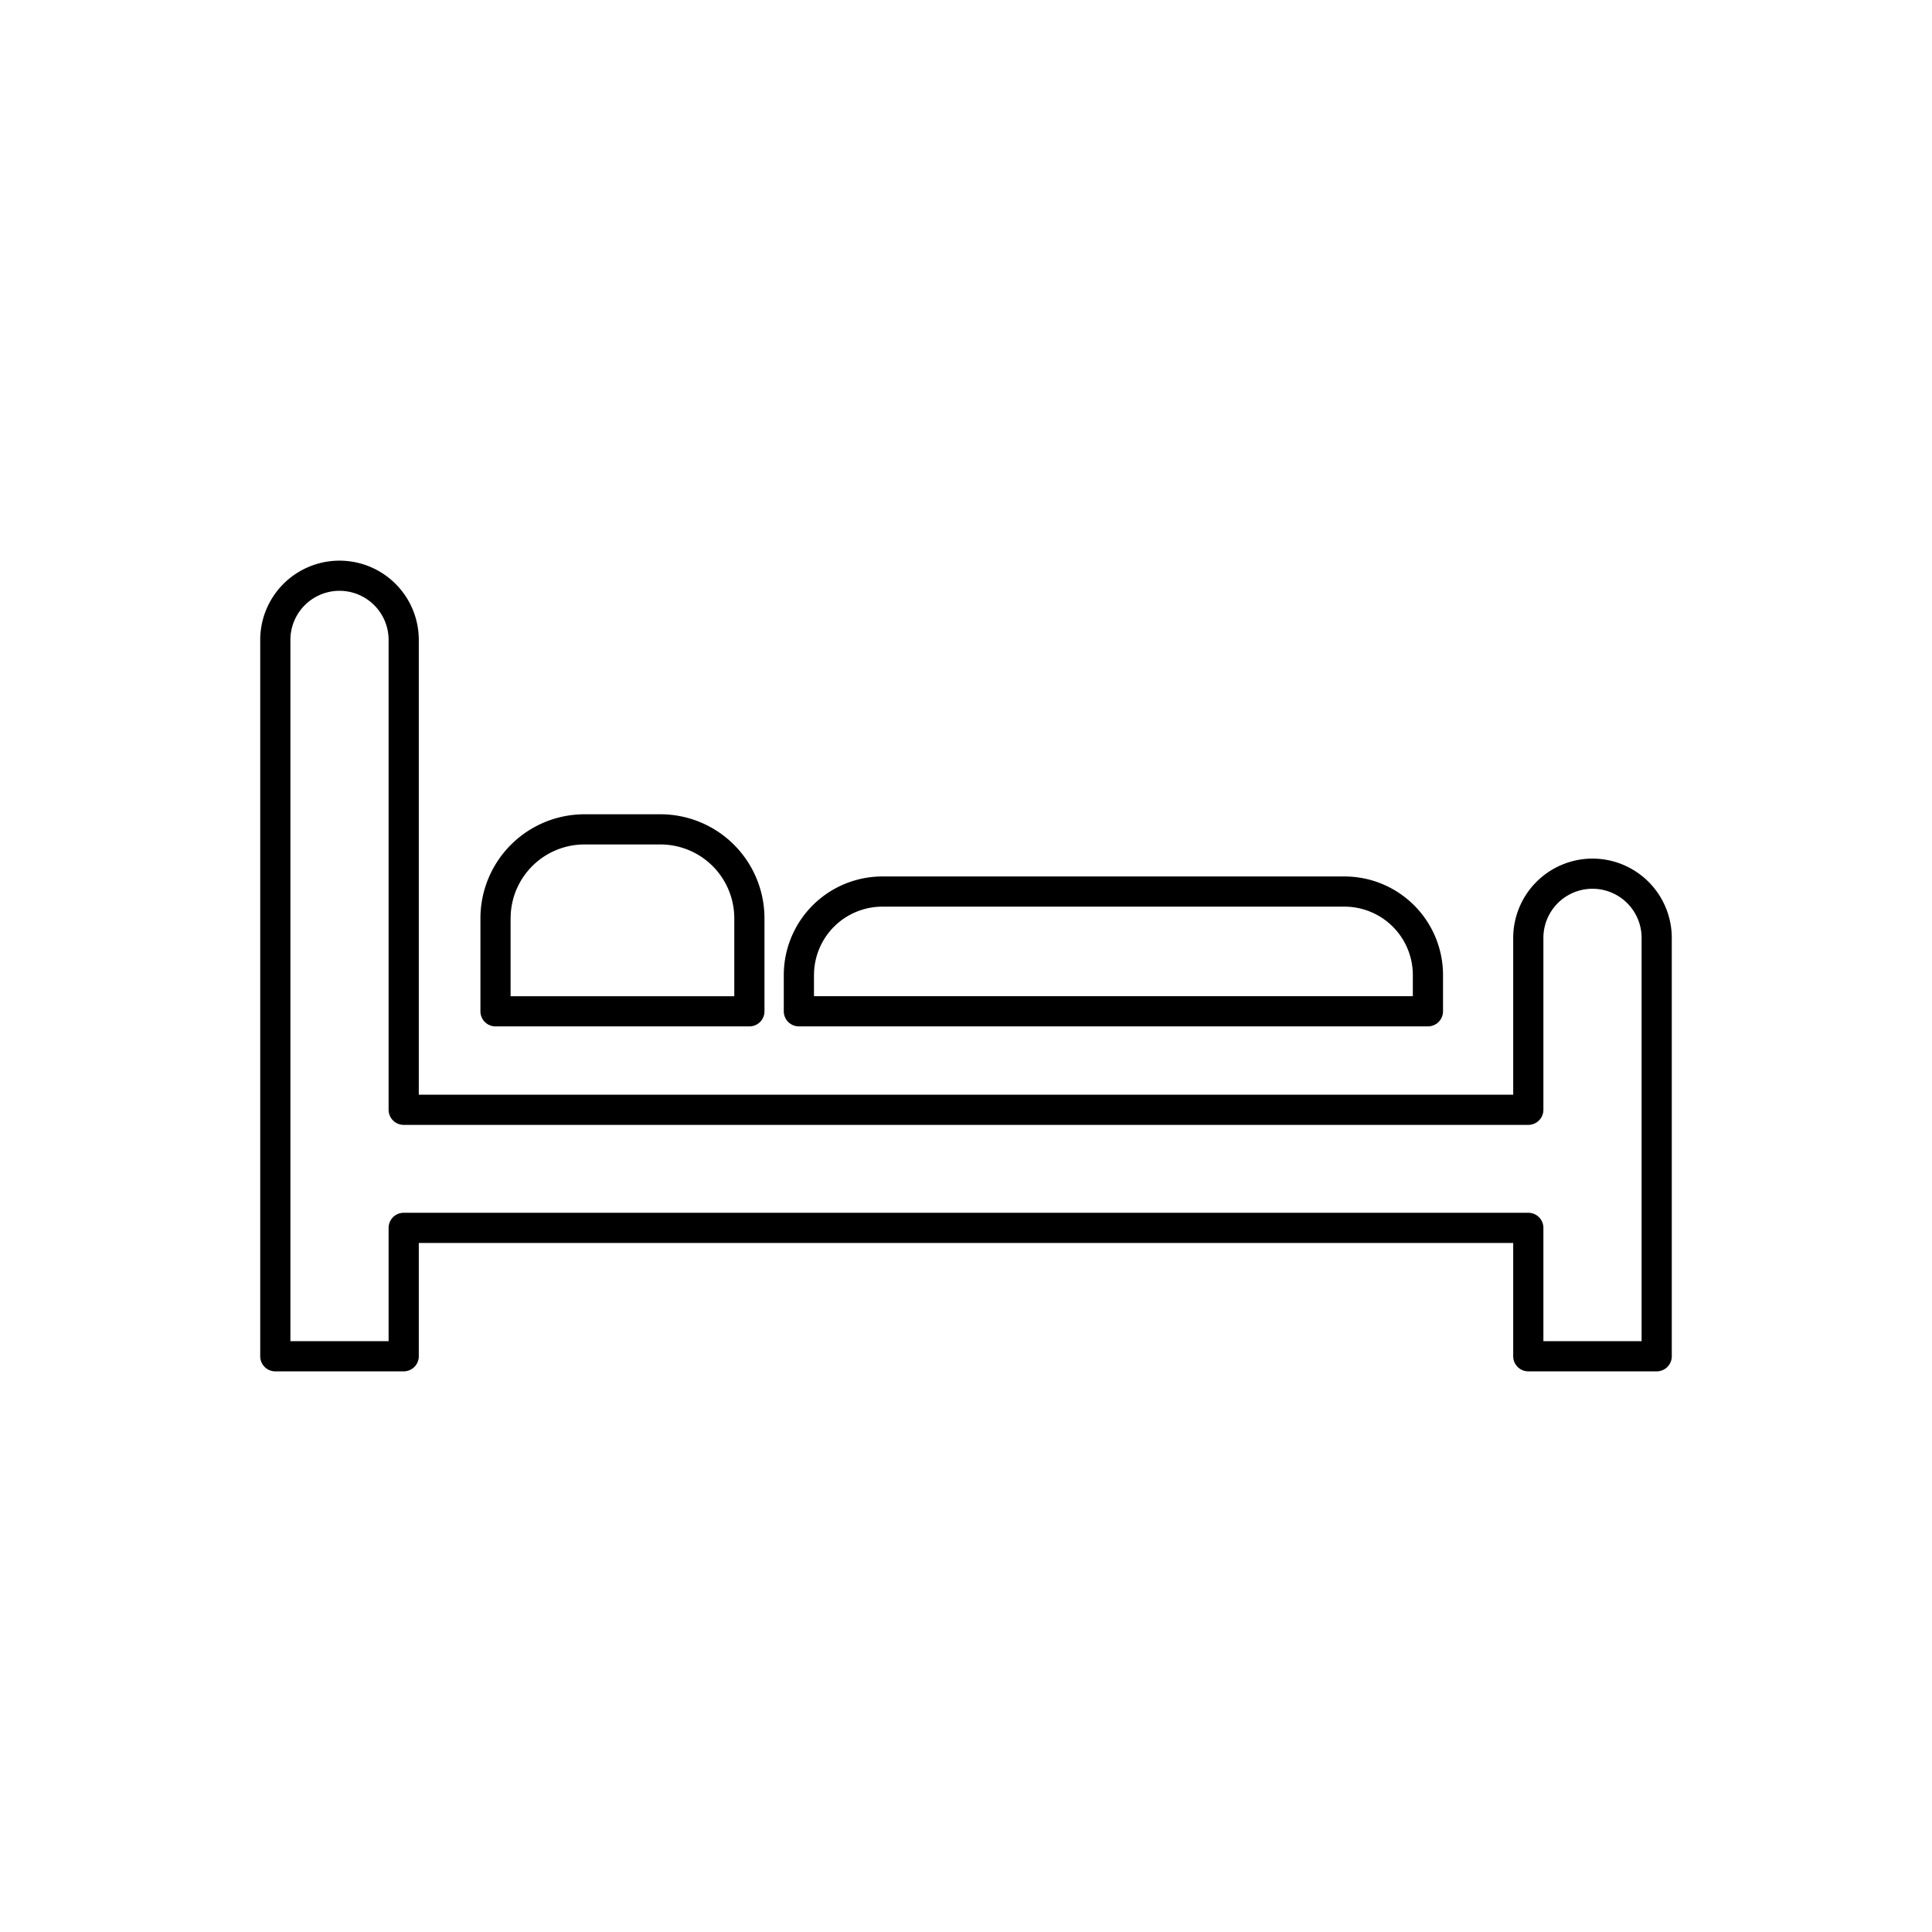
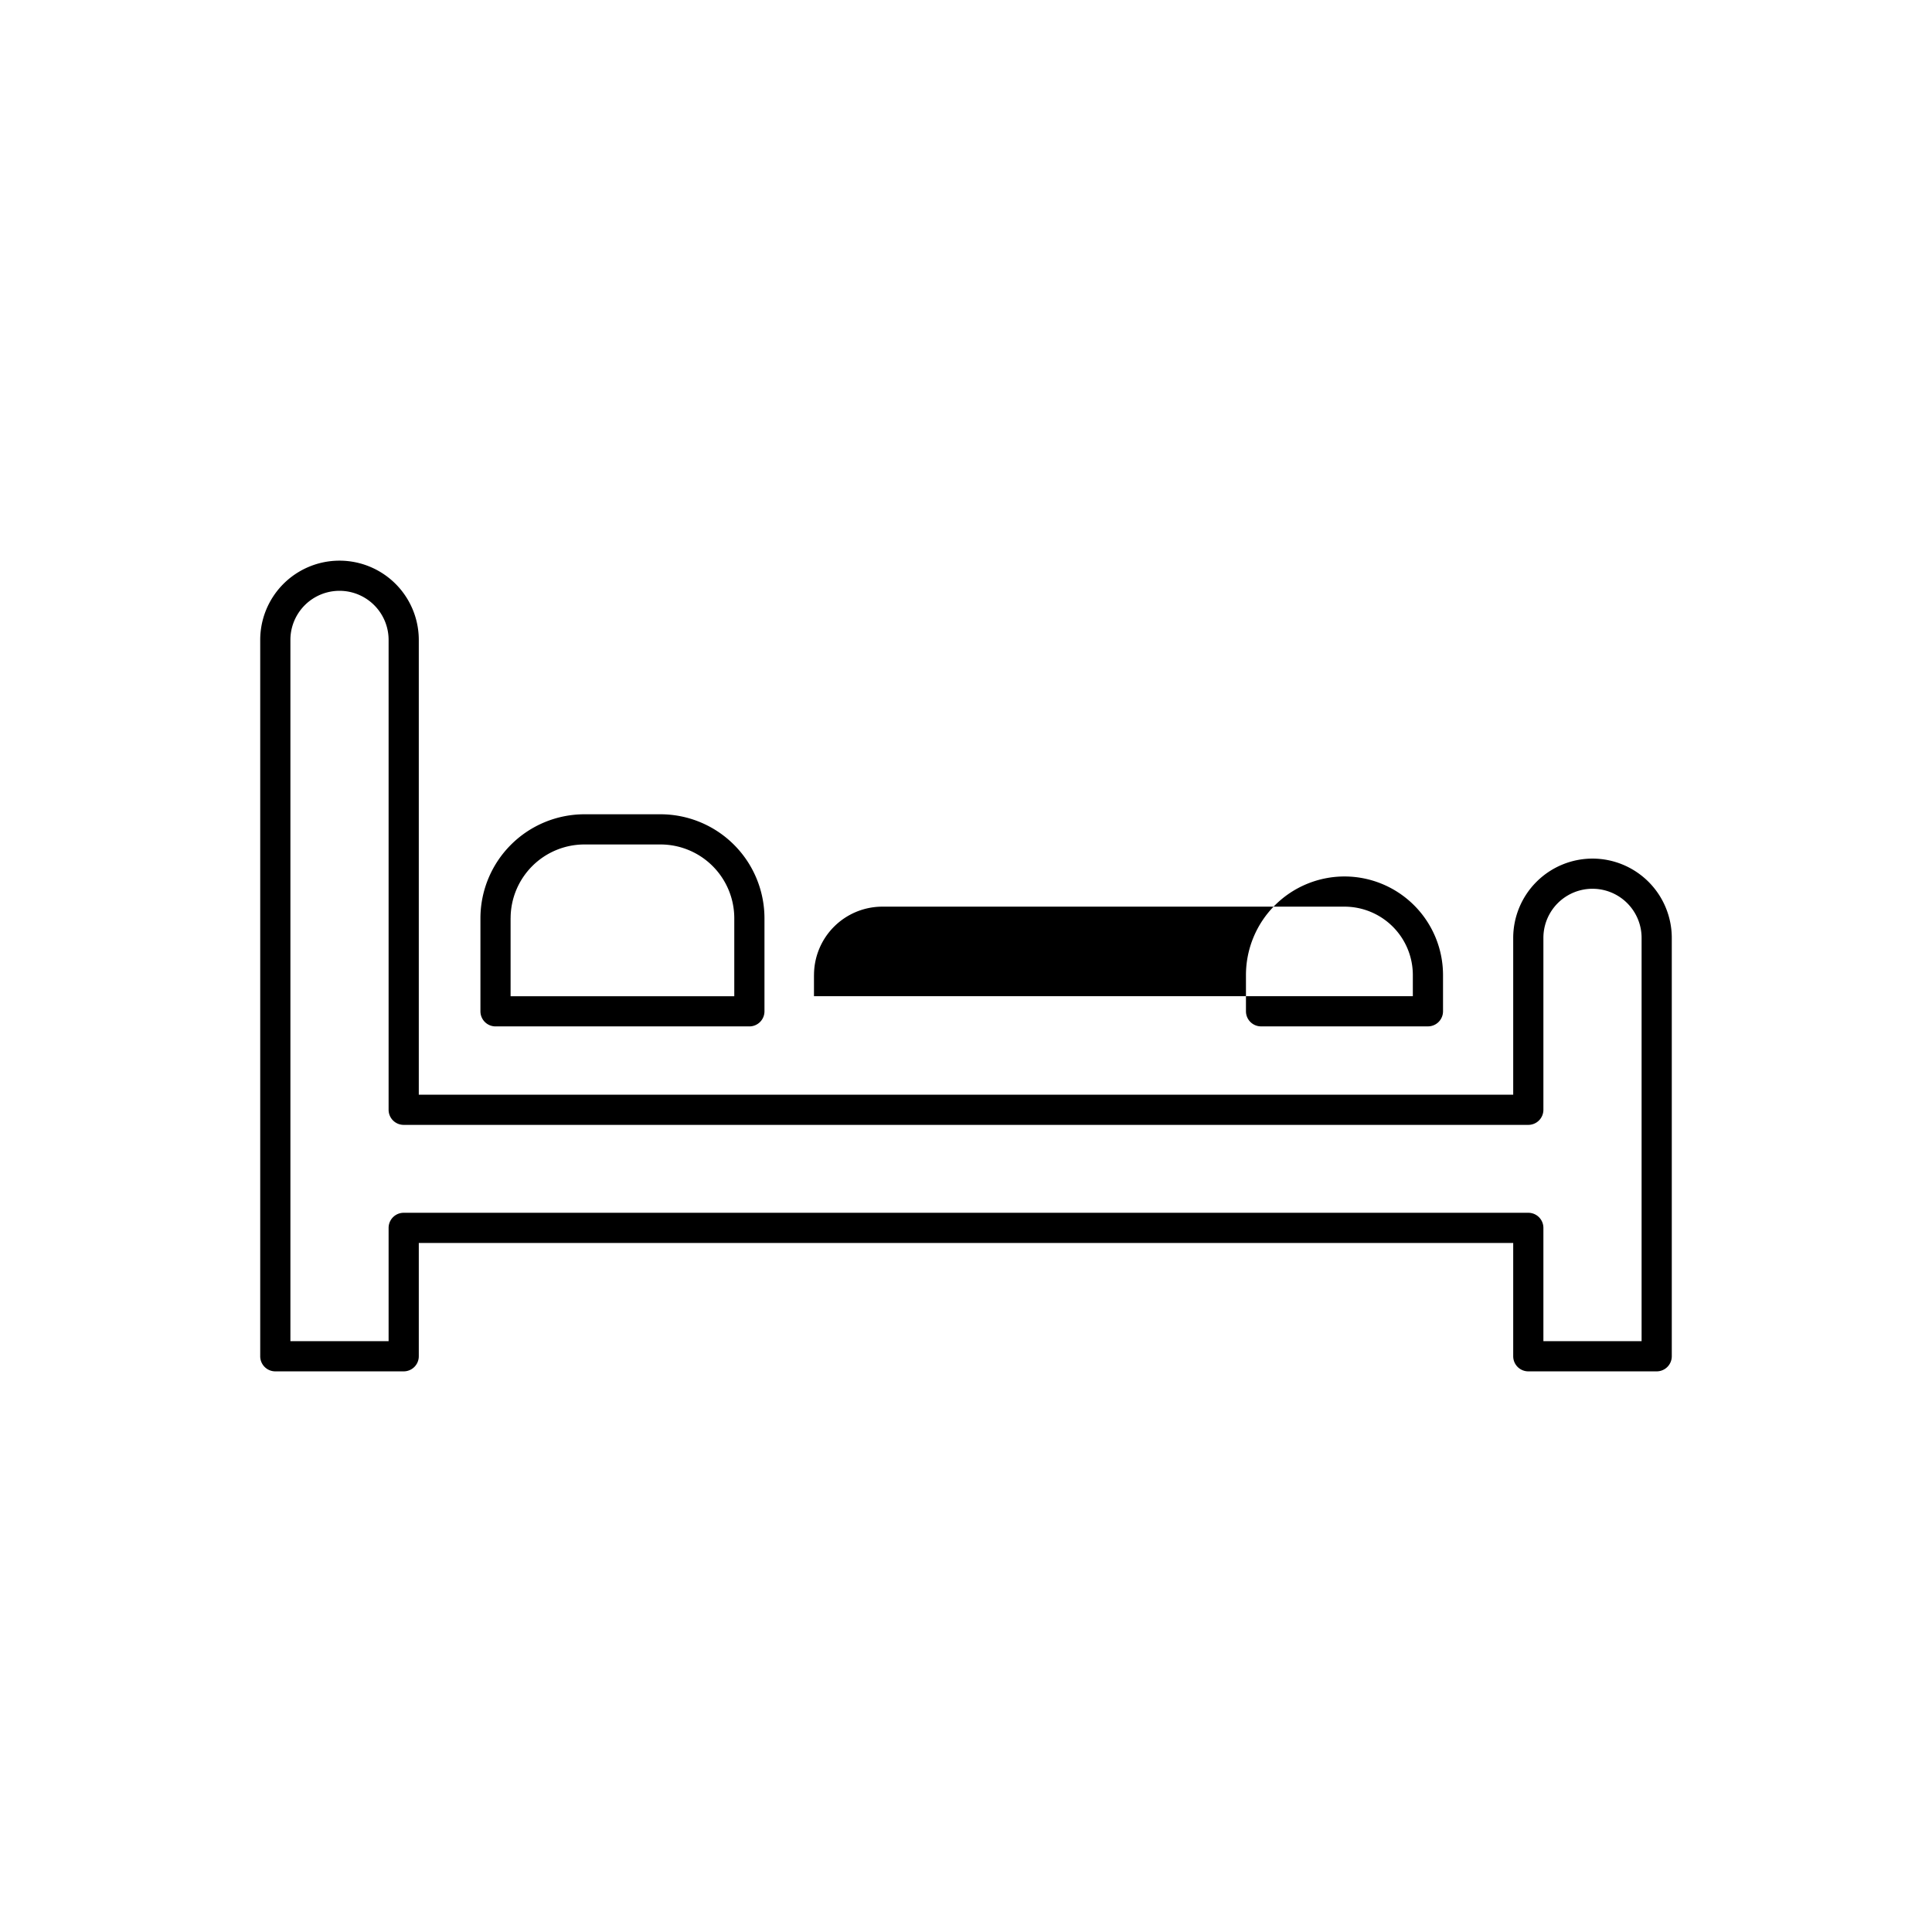
<svg xmlns="http://www.w3.org/2000/svg" width="64" height="64" viewBox="0 0 64 64">
-   <path d="M16.415 34.001h8.409a.5.5 0 0 0 .5-.5v-3.083a3.447 3.447 0 0 0-3.443-3.444h-2.523a3.448 3.448 0 0 0-3.443 3.443v3.084a.5.5 0 0 0 .5.5zm.5-3.583a2.446 2.446 0 0 1 2.443-2.444h2.523a2.446 2.446 0 0 1 2.443 2.443v2.584h-7.41v-2.583zM26.465 34h20.837a.5.5 0 0 0 .5-.5v-1.203a3.267 3.267 0 0 0-3.264-3.263h-15.31a3.267 3.267 0 0 0-3.264 3.263V33.5a.5.5 0 0 0 .5.5zm.5-1.703a2.266 2.266 0 0 1 2.263-2.263h15.31a2.266 2.266 0 0 1 2.264 2.263V33H26.964v-.703zm25.789-3.855a2.63 2.63 0 0 0-2.627 2.626v5.195H13.873V21.199a2.626 2.626 0 1 0-5.253 0v23.729a.5.5 0 0 0 .5.5h4.253a.5.5 0 0 0 .5-.5v-3.753h36.254v3.753a.5.5 0 0 0 .5.5h4.253a.5.5 0 0 0 .5-.5v-13.86a2.629 2.629 0 0 0-2.626-2.626zm1.626 15.986h-3.253v-3.753a.5.5 0 0 0-.5-.5H13.373a.5.5 0 0 0-.5.5v3.753H9.62v-23.23a1.626 1.626 0 1 1 3.253 0v15.565a.5.5 0 0 0 .5.5h37.254a.5.5 0 0 0 .5-.5v-5.695a1.626 1.626 0 0 1 3.253 0v13.36z" class="a" />
+   <path d="M16.415 34.001h8.409a.5.5 0 0 0 .5-.5v-3.083a3.447 3.447 0 0 0-3.443-3.444h-2.523a3.448 3.448 0 0 0-3.443 3.443v3.084a.5.5 0 0 0 .5.5zm.5-3.583a2.446 2.446 0 0 1 2.443-2.444h2.523a2.446 2.446 0 0 1 2.443 2.443v2.584h-7.41v-2.583zM26.465 34h20.837a.5.5 0 0 0 .5-.5v-1.203a3.267 3.267 0 0 0-3.264-3.263a3.267 3.267 0 0 0-3.264 3.263V33.5a.5.5 0 0 0 .5.5zm.5-1.703a2.266 2.266 0 0 1 2.263-2.263h15.31a2.266 2.266 0 0 1 2.264 2.263V33H26.964v-.703zm25.789-3.855a2.63 2.63 0 0 0-2.627 2.626v5.195H13.873V21.199a2.626 2.626 0 1 0-5.253 0v23.729a.5.5 0 0 0 .5.5h4.253a.5.5 0 0 0 .5-.5v-3.753h36.254v3.753a.5.5 0 0 0 .5.5h4.253a.5.5 0 0 0 .5-.5v-13.86a2.629 2.629 0 0 0-2.626-2.626zm1.626 15.986h-3.253v-3.753a.5.5 0 0 0-.5-.5H13.373a.5.5 0 0 0-.5.5v3.753H9.62v-23.23a1.626 1.626 0 1 1 3.253 0v15.565a.5.5 0 0 0 .5.5h37.254a.5.5 0 0 0 .5-.5v-5.695a1.626 1.626 0 0 1 3.253 0v13.36z" class="a" />
</svg>